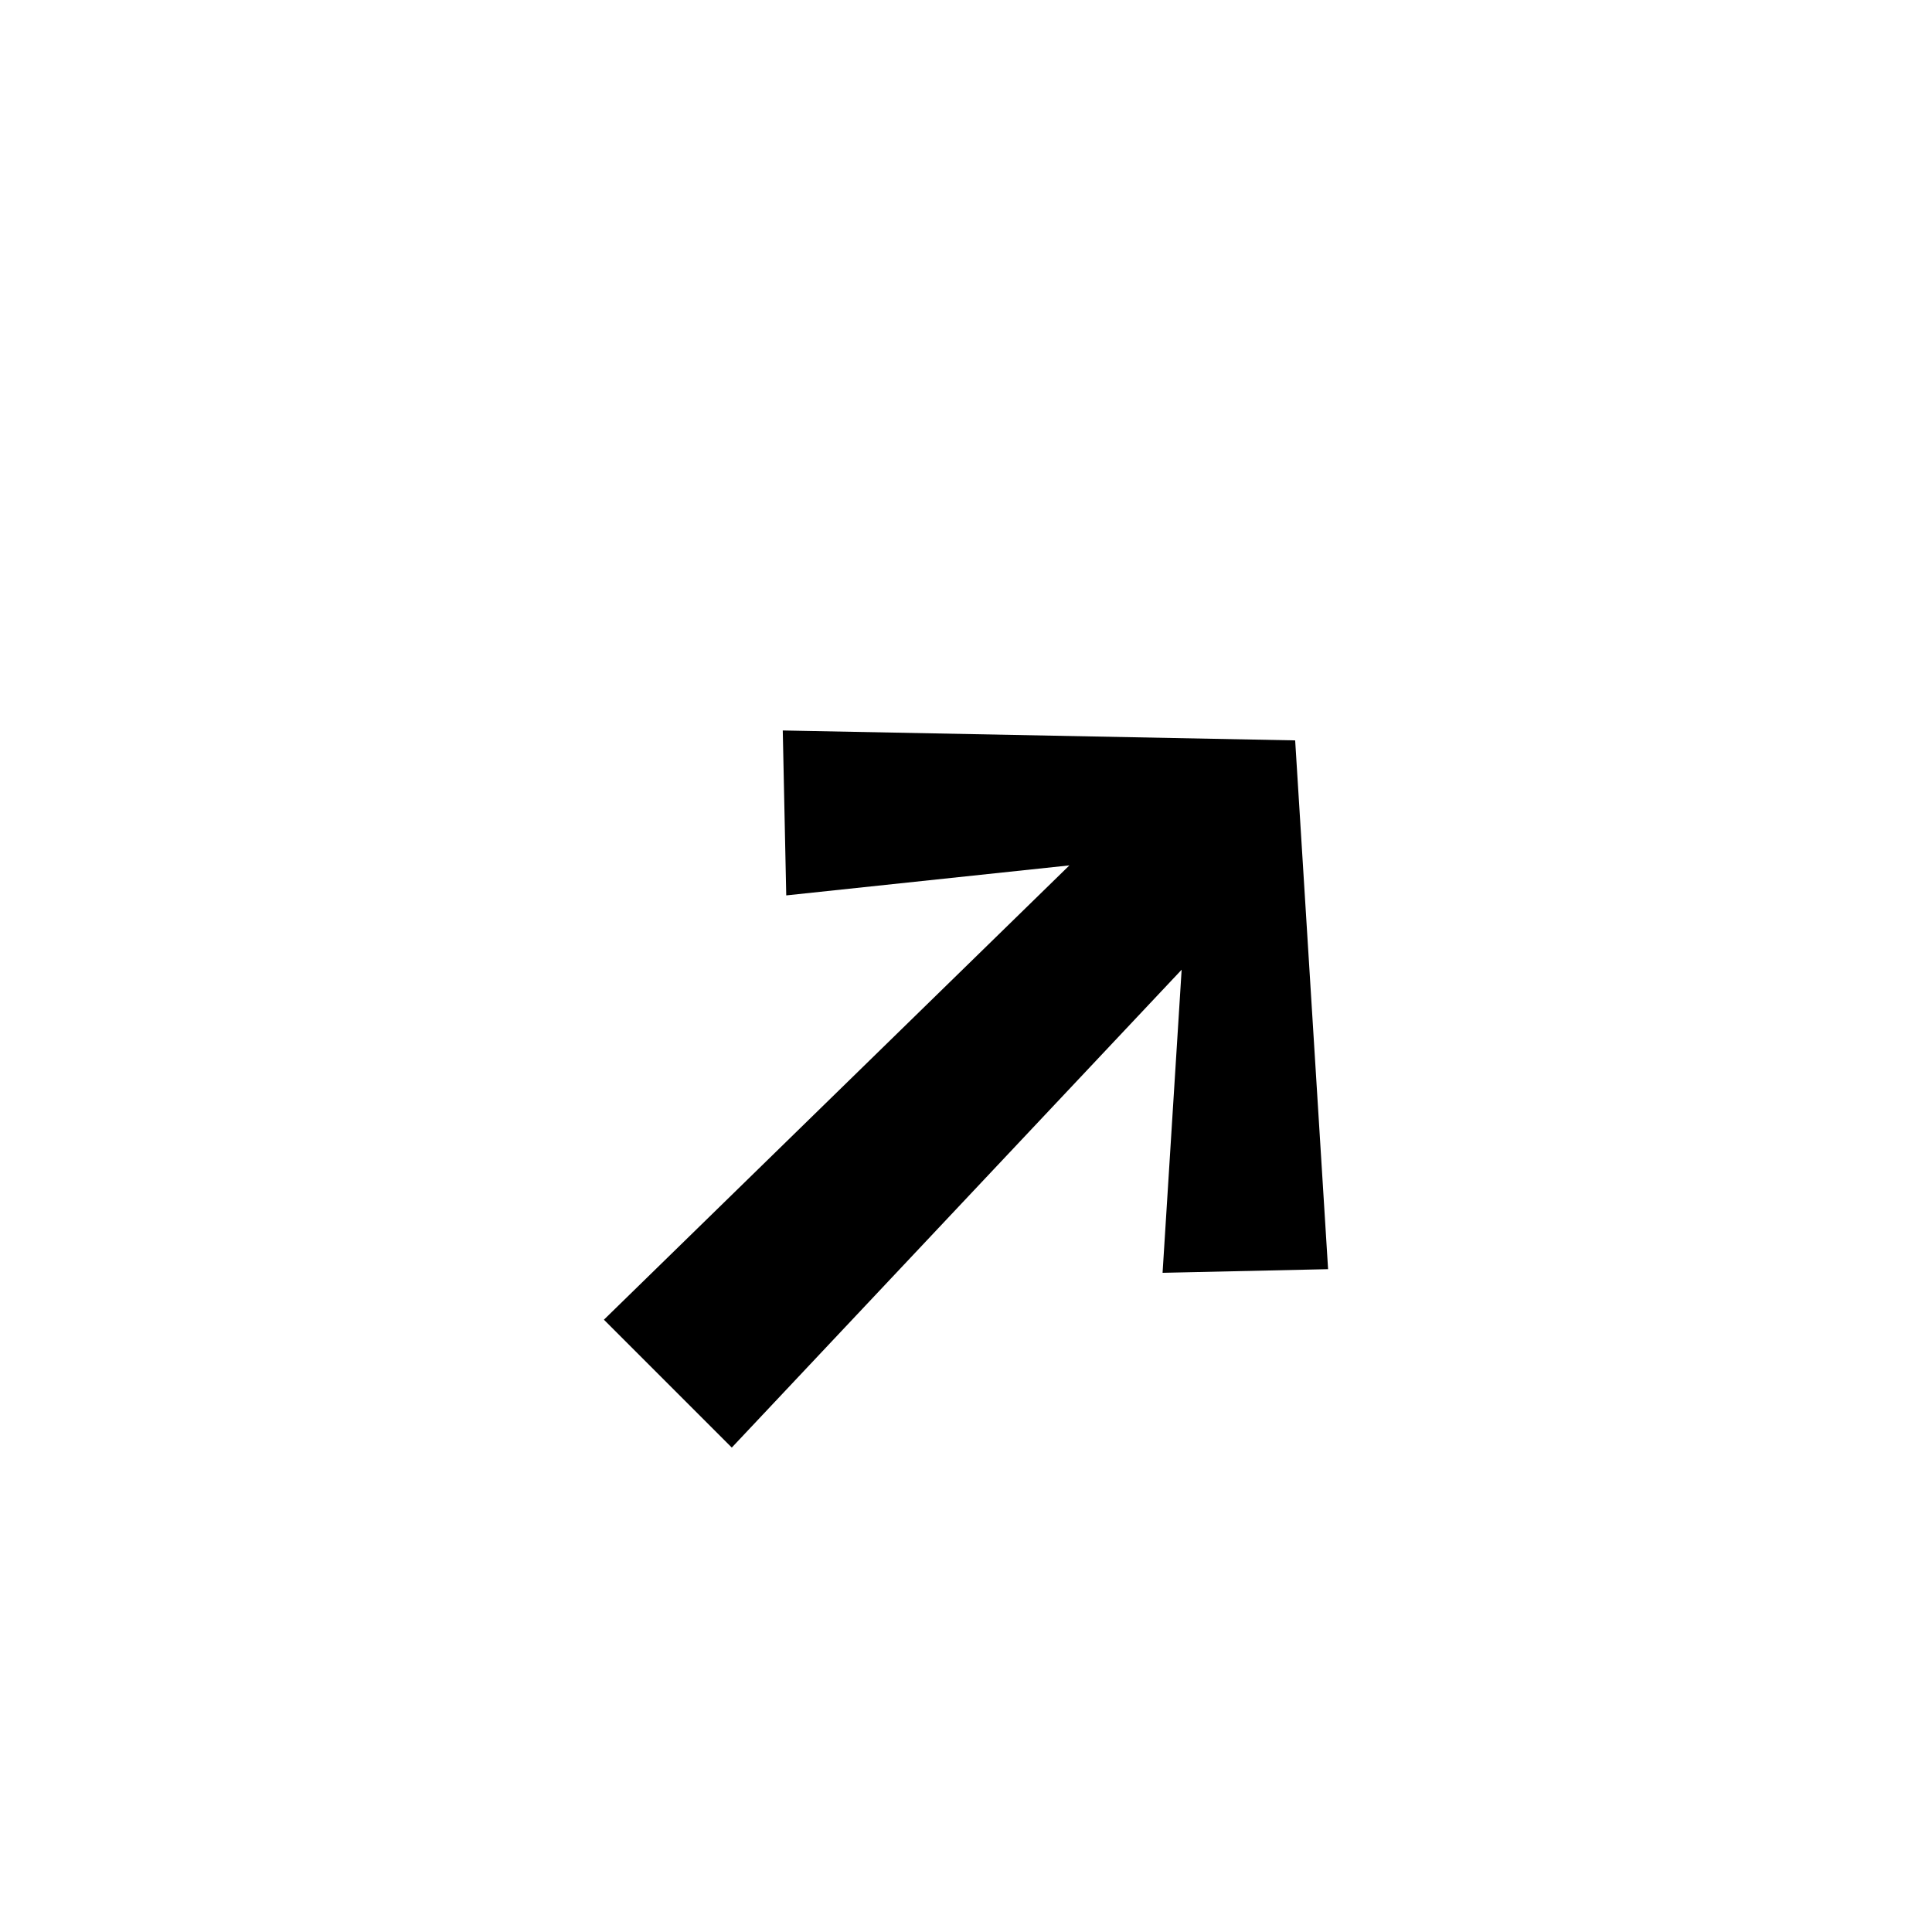
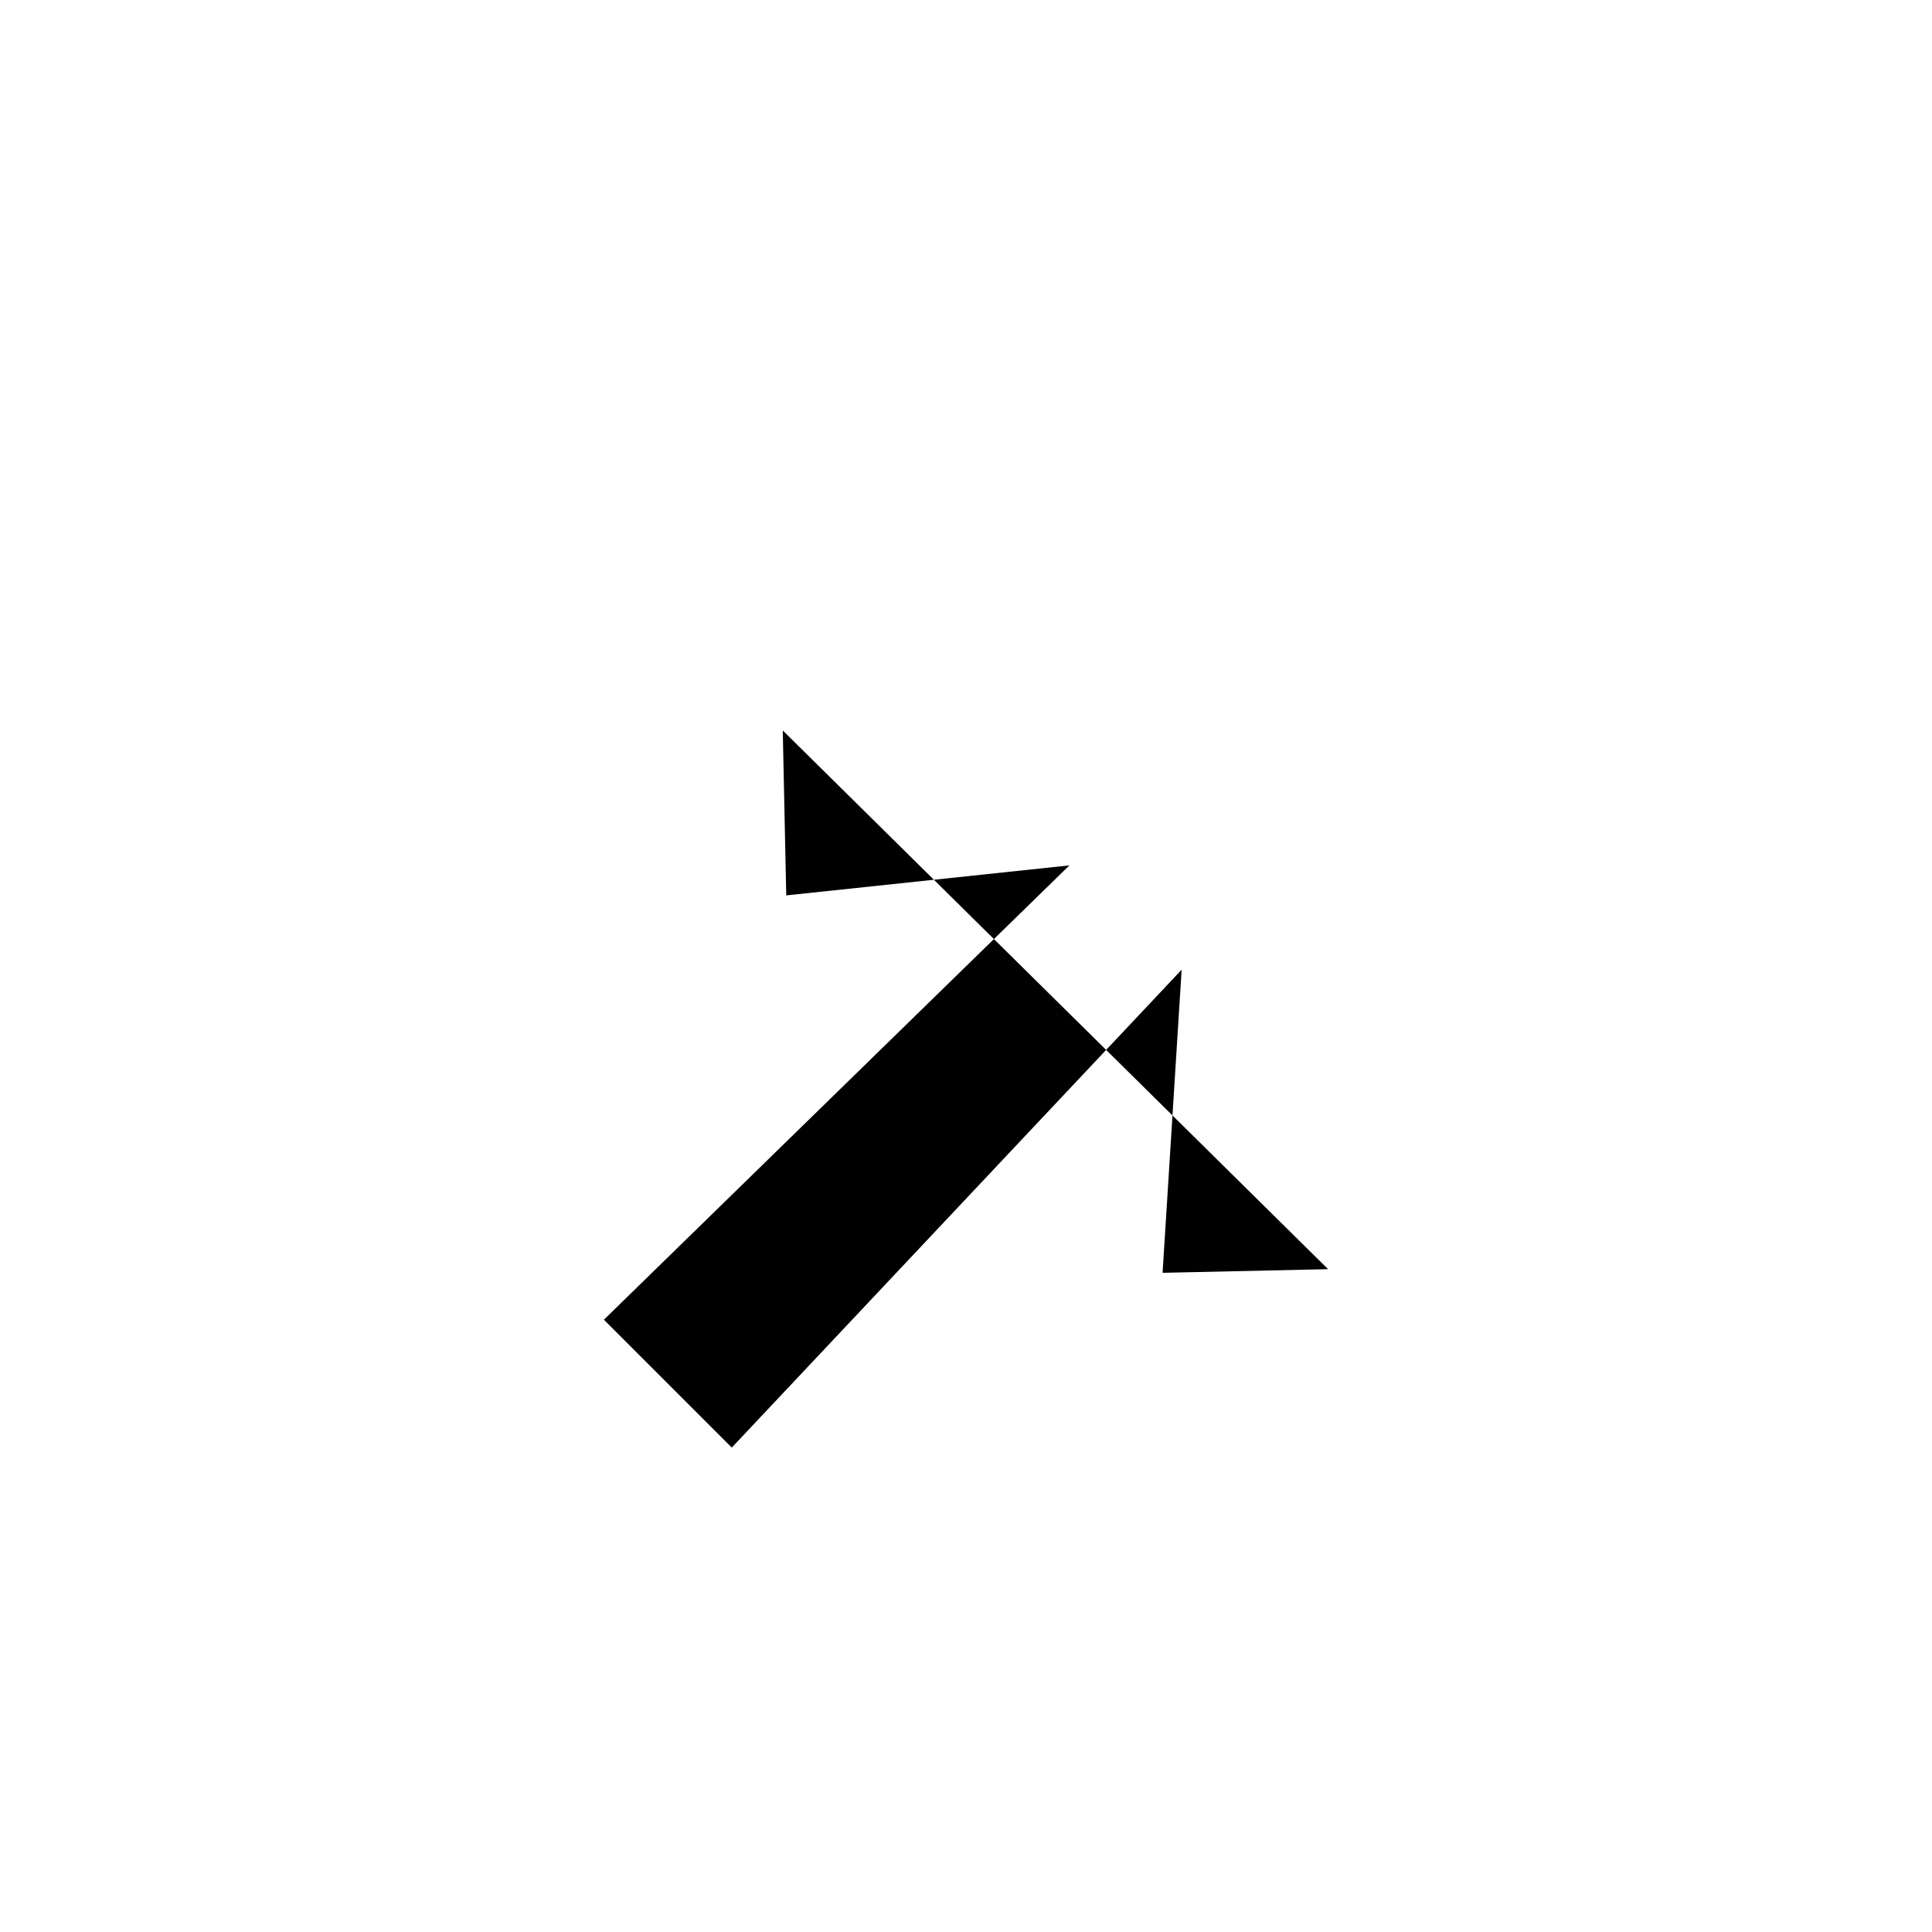
<svg xmlns="http://www.w3.org/2000/svg" width="800px" height="800px" viewBox="-20 0 190 190" fill="none">
-   <path fill-rule="evenodd" clip-rule="evenodd" d="M96.207 95.365L51.967 142.36L39.391 129.784L85.168 85.106L57.322 88.057L56.98 71.837L107.371 72.813L110.609 124.815L94.332 125.173L96.207 95.365Z" fill="#000000" />
+   <path fill-rule="evenodd" clip-rule="evenodd" d="M96.207 95.365L51.967 142.36L39.391 129.784L85.168 85.106L57.322 88.057L56.98 71.837L110.609 124.815L94.332 125.173L96.207 95.365Z" fill="#000000" />
</svg>